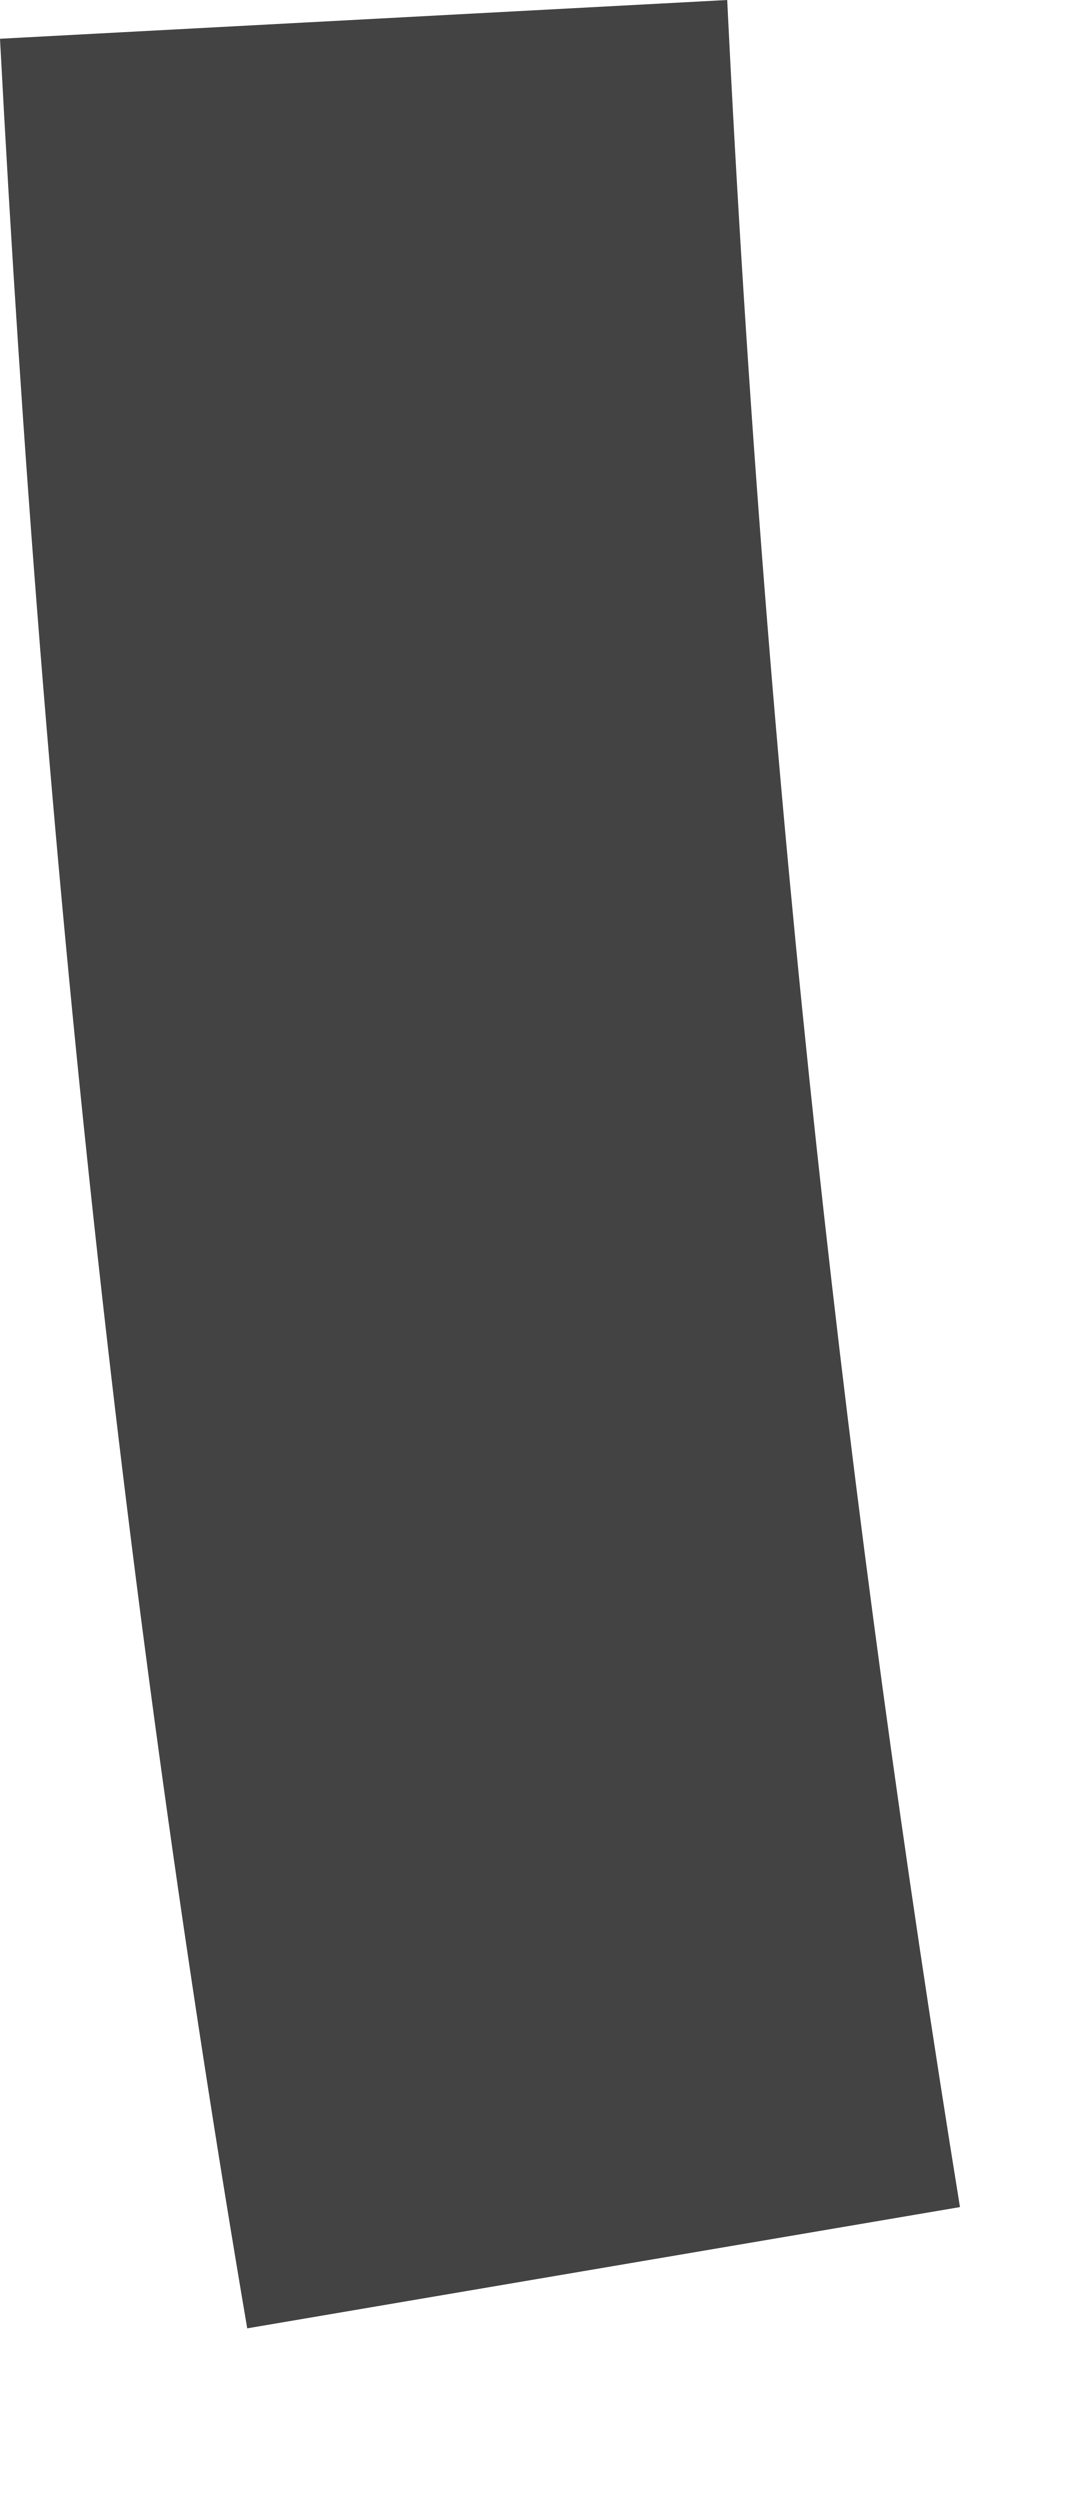
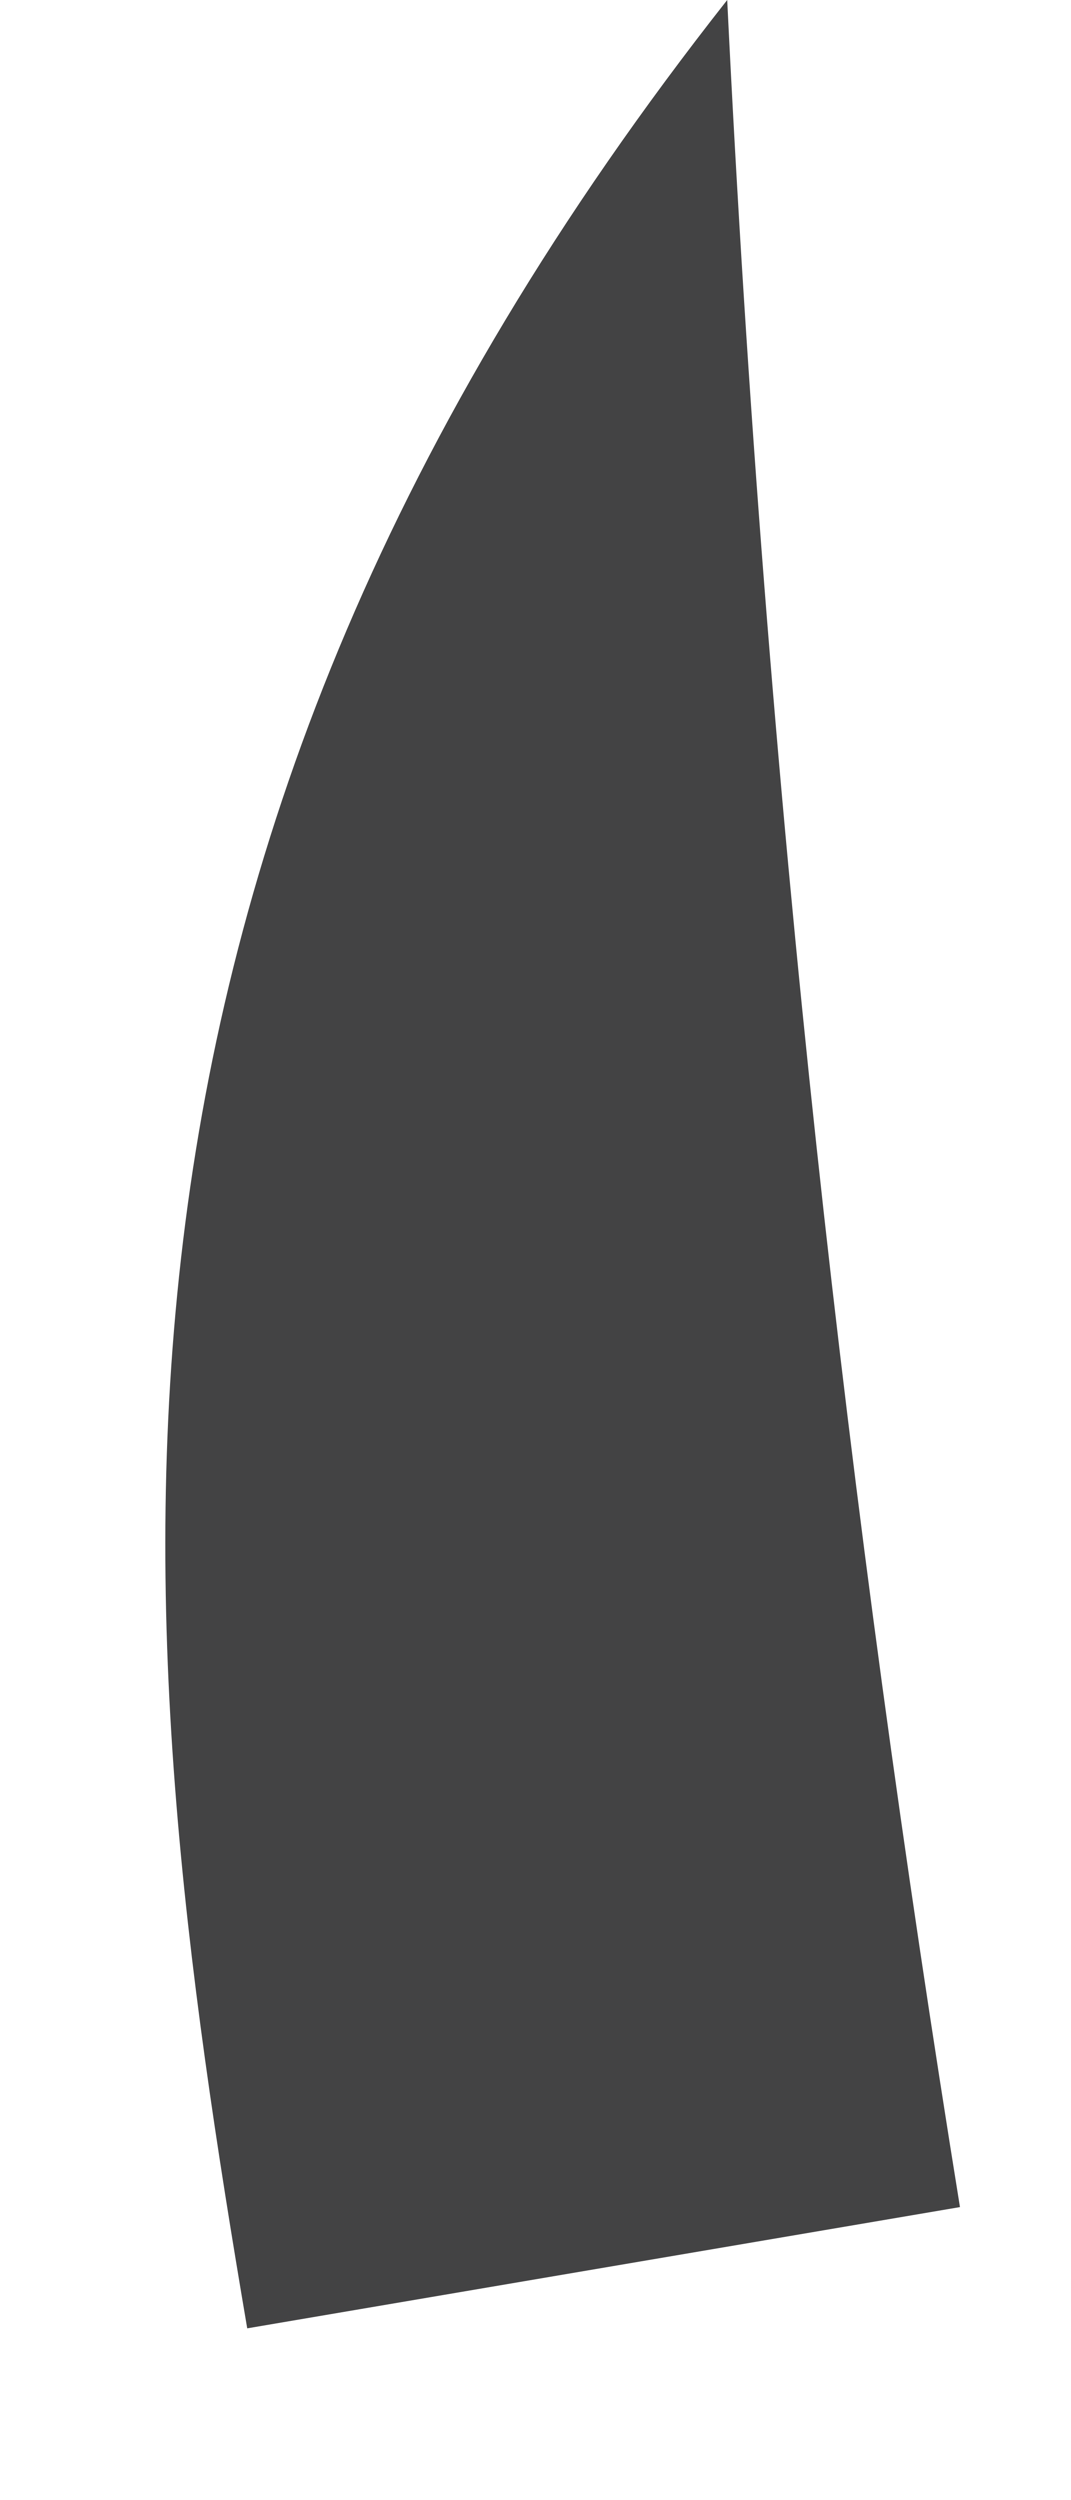
<svg xmlns="http://www.w3.org/2000/svg" fill="none" height="100%" overflow="visible" preserveAspectRatio="none" style="display: block;" viewBox="0 0 6 14" width="100%">
-   <path d="M4.074 0L0 0.217C0.244 4.862 0.706 9.045 1.385 13.038L5.378 12.359C4.754 8.502 4.292 4.482 4.074 0Z" fill="#434344" id="Vector" />
+   <path d="M4.074 0C0.244 4.862 0.706 9.045 1.385 13.038L5.378 12.359C4.754 8.502 4.292 4.482 4.074 0Z" fill="#434344" id="Vector" />
</svg>